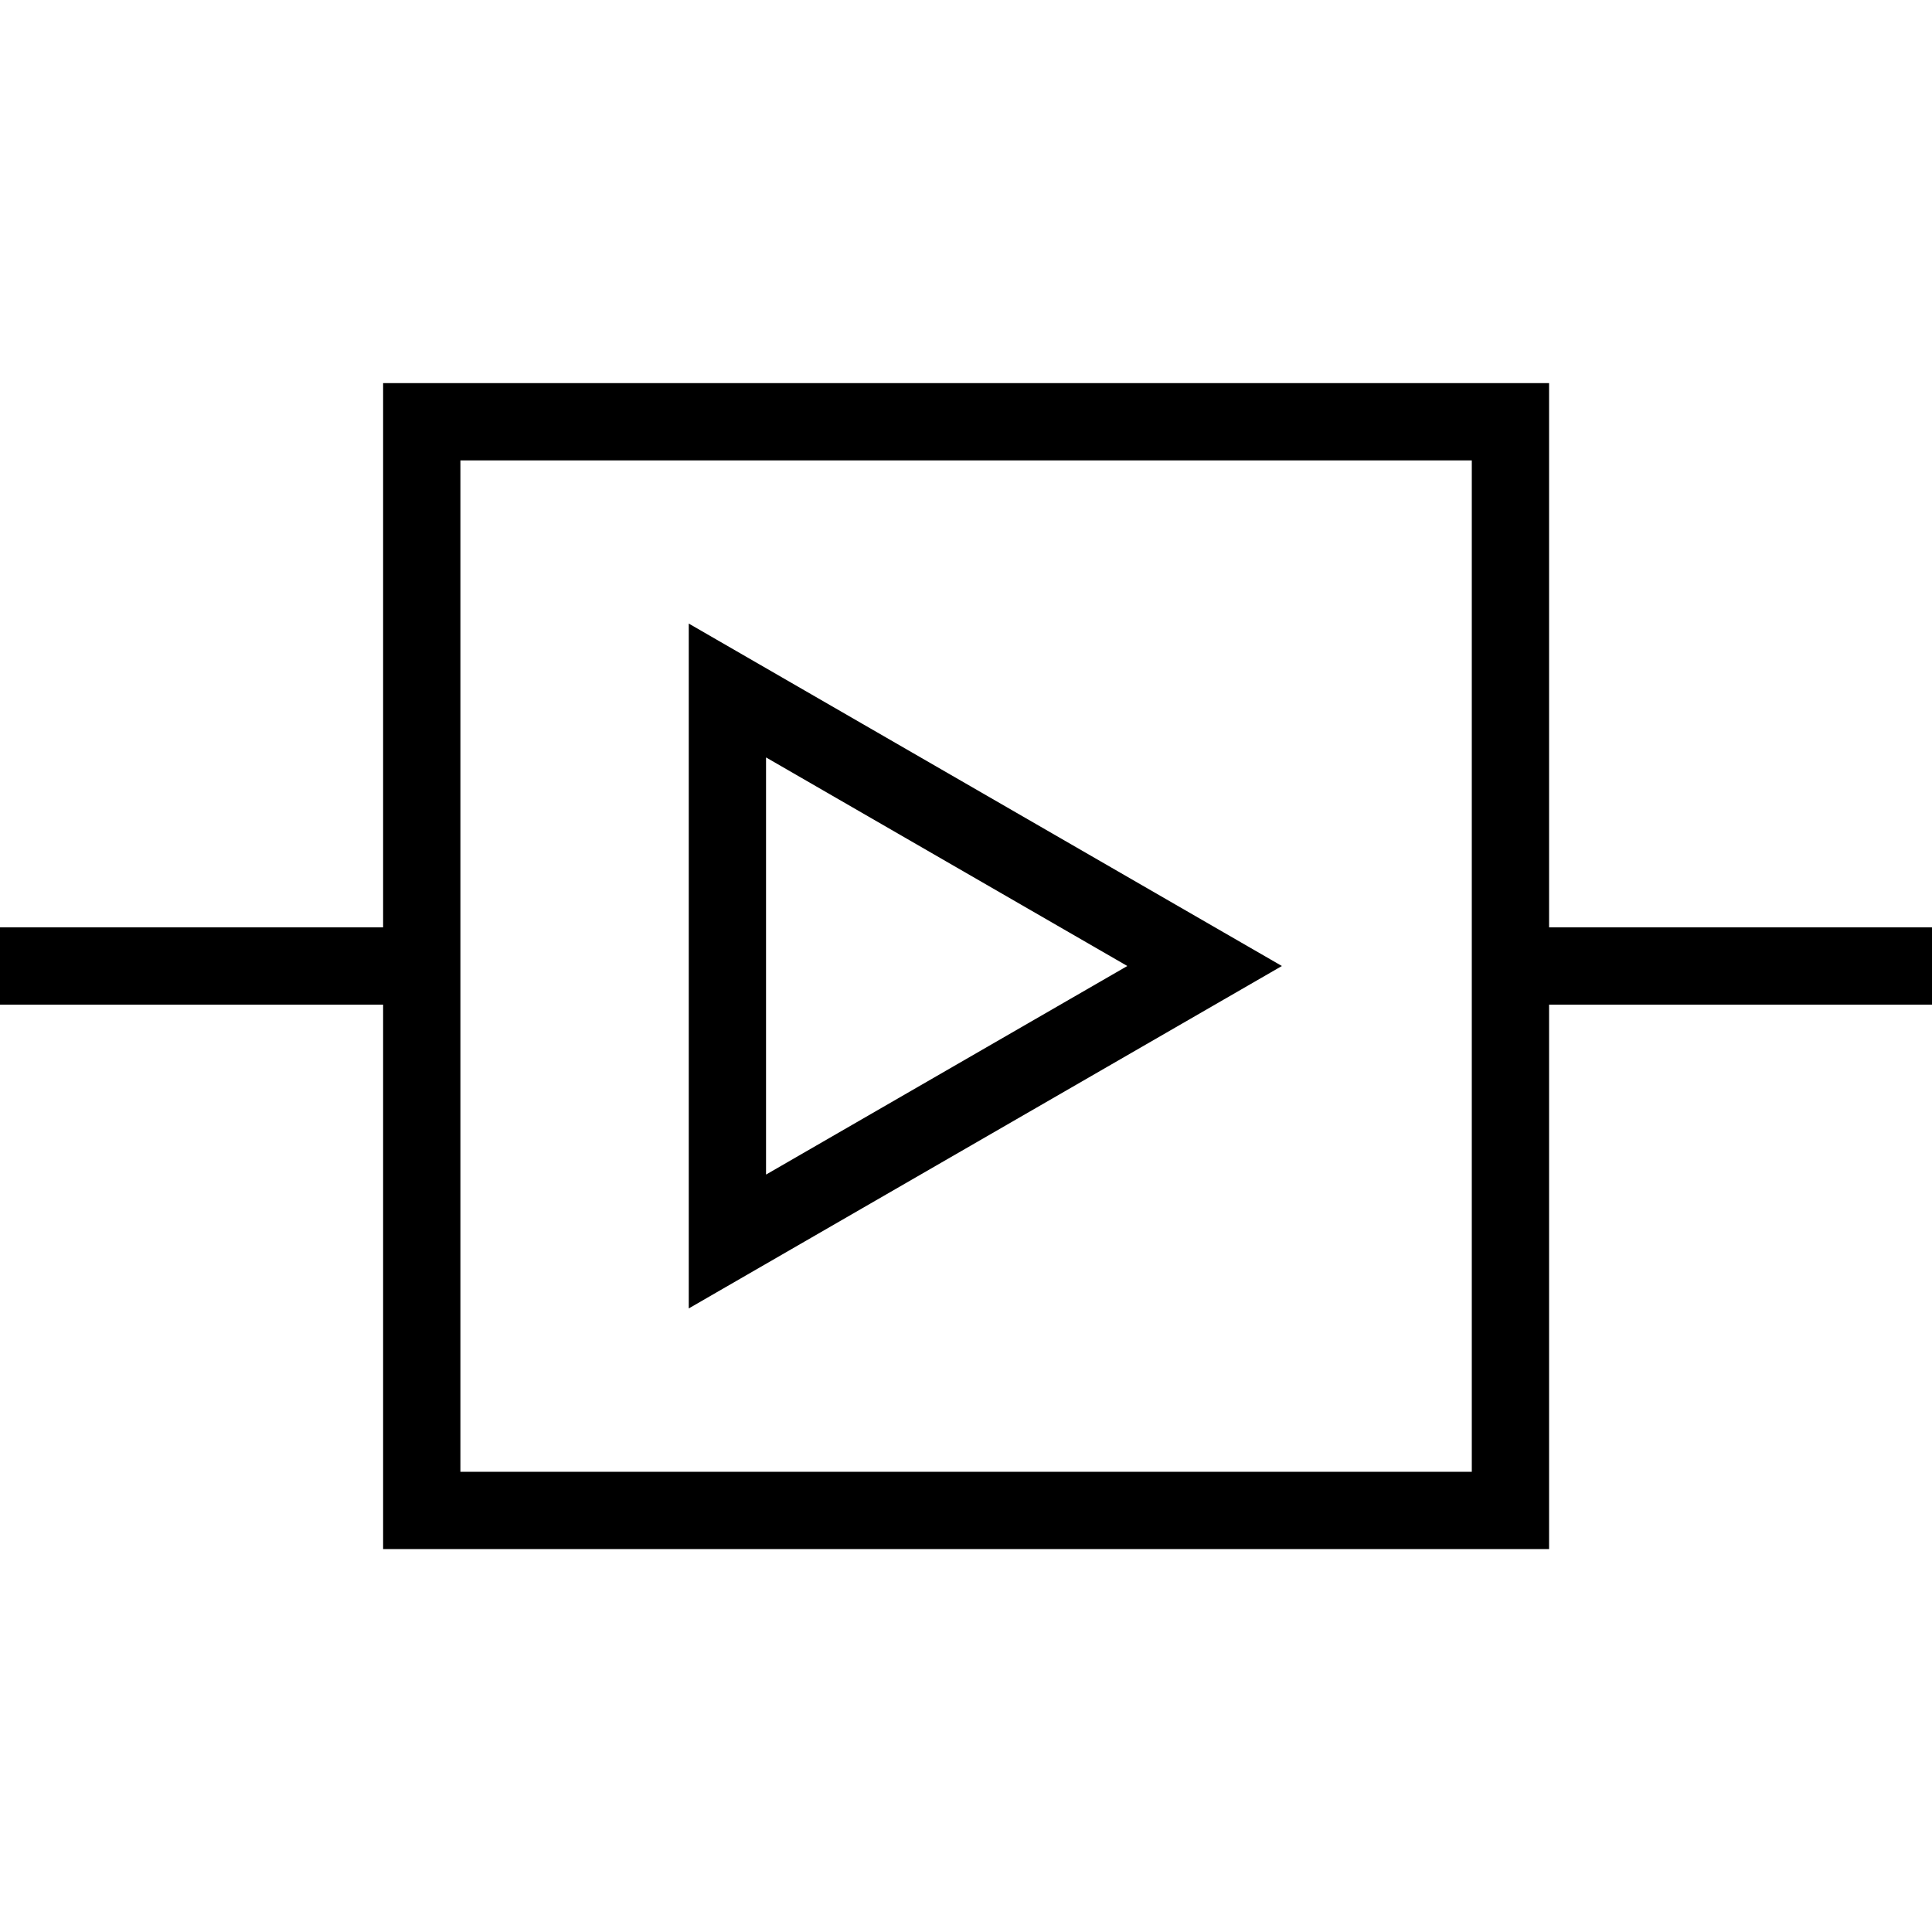
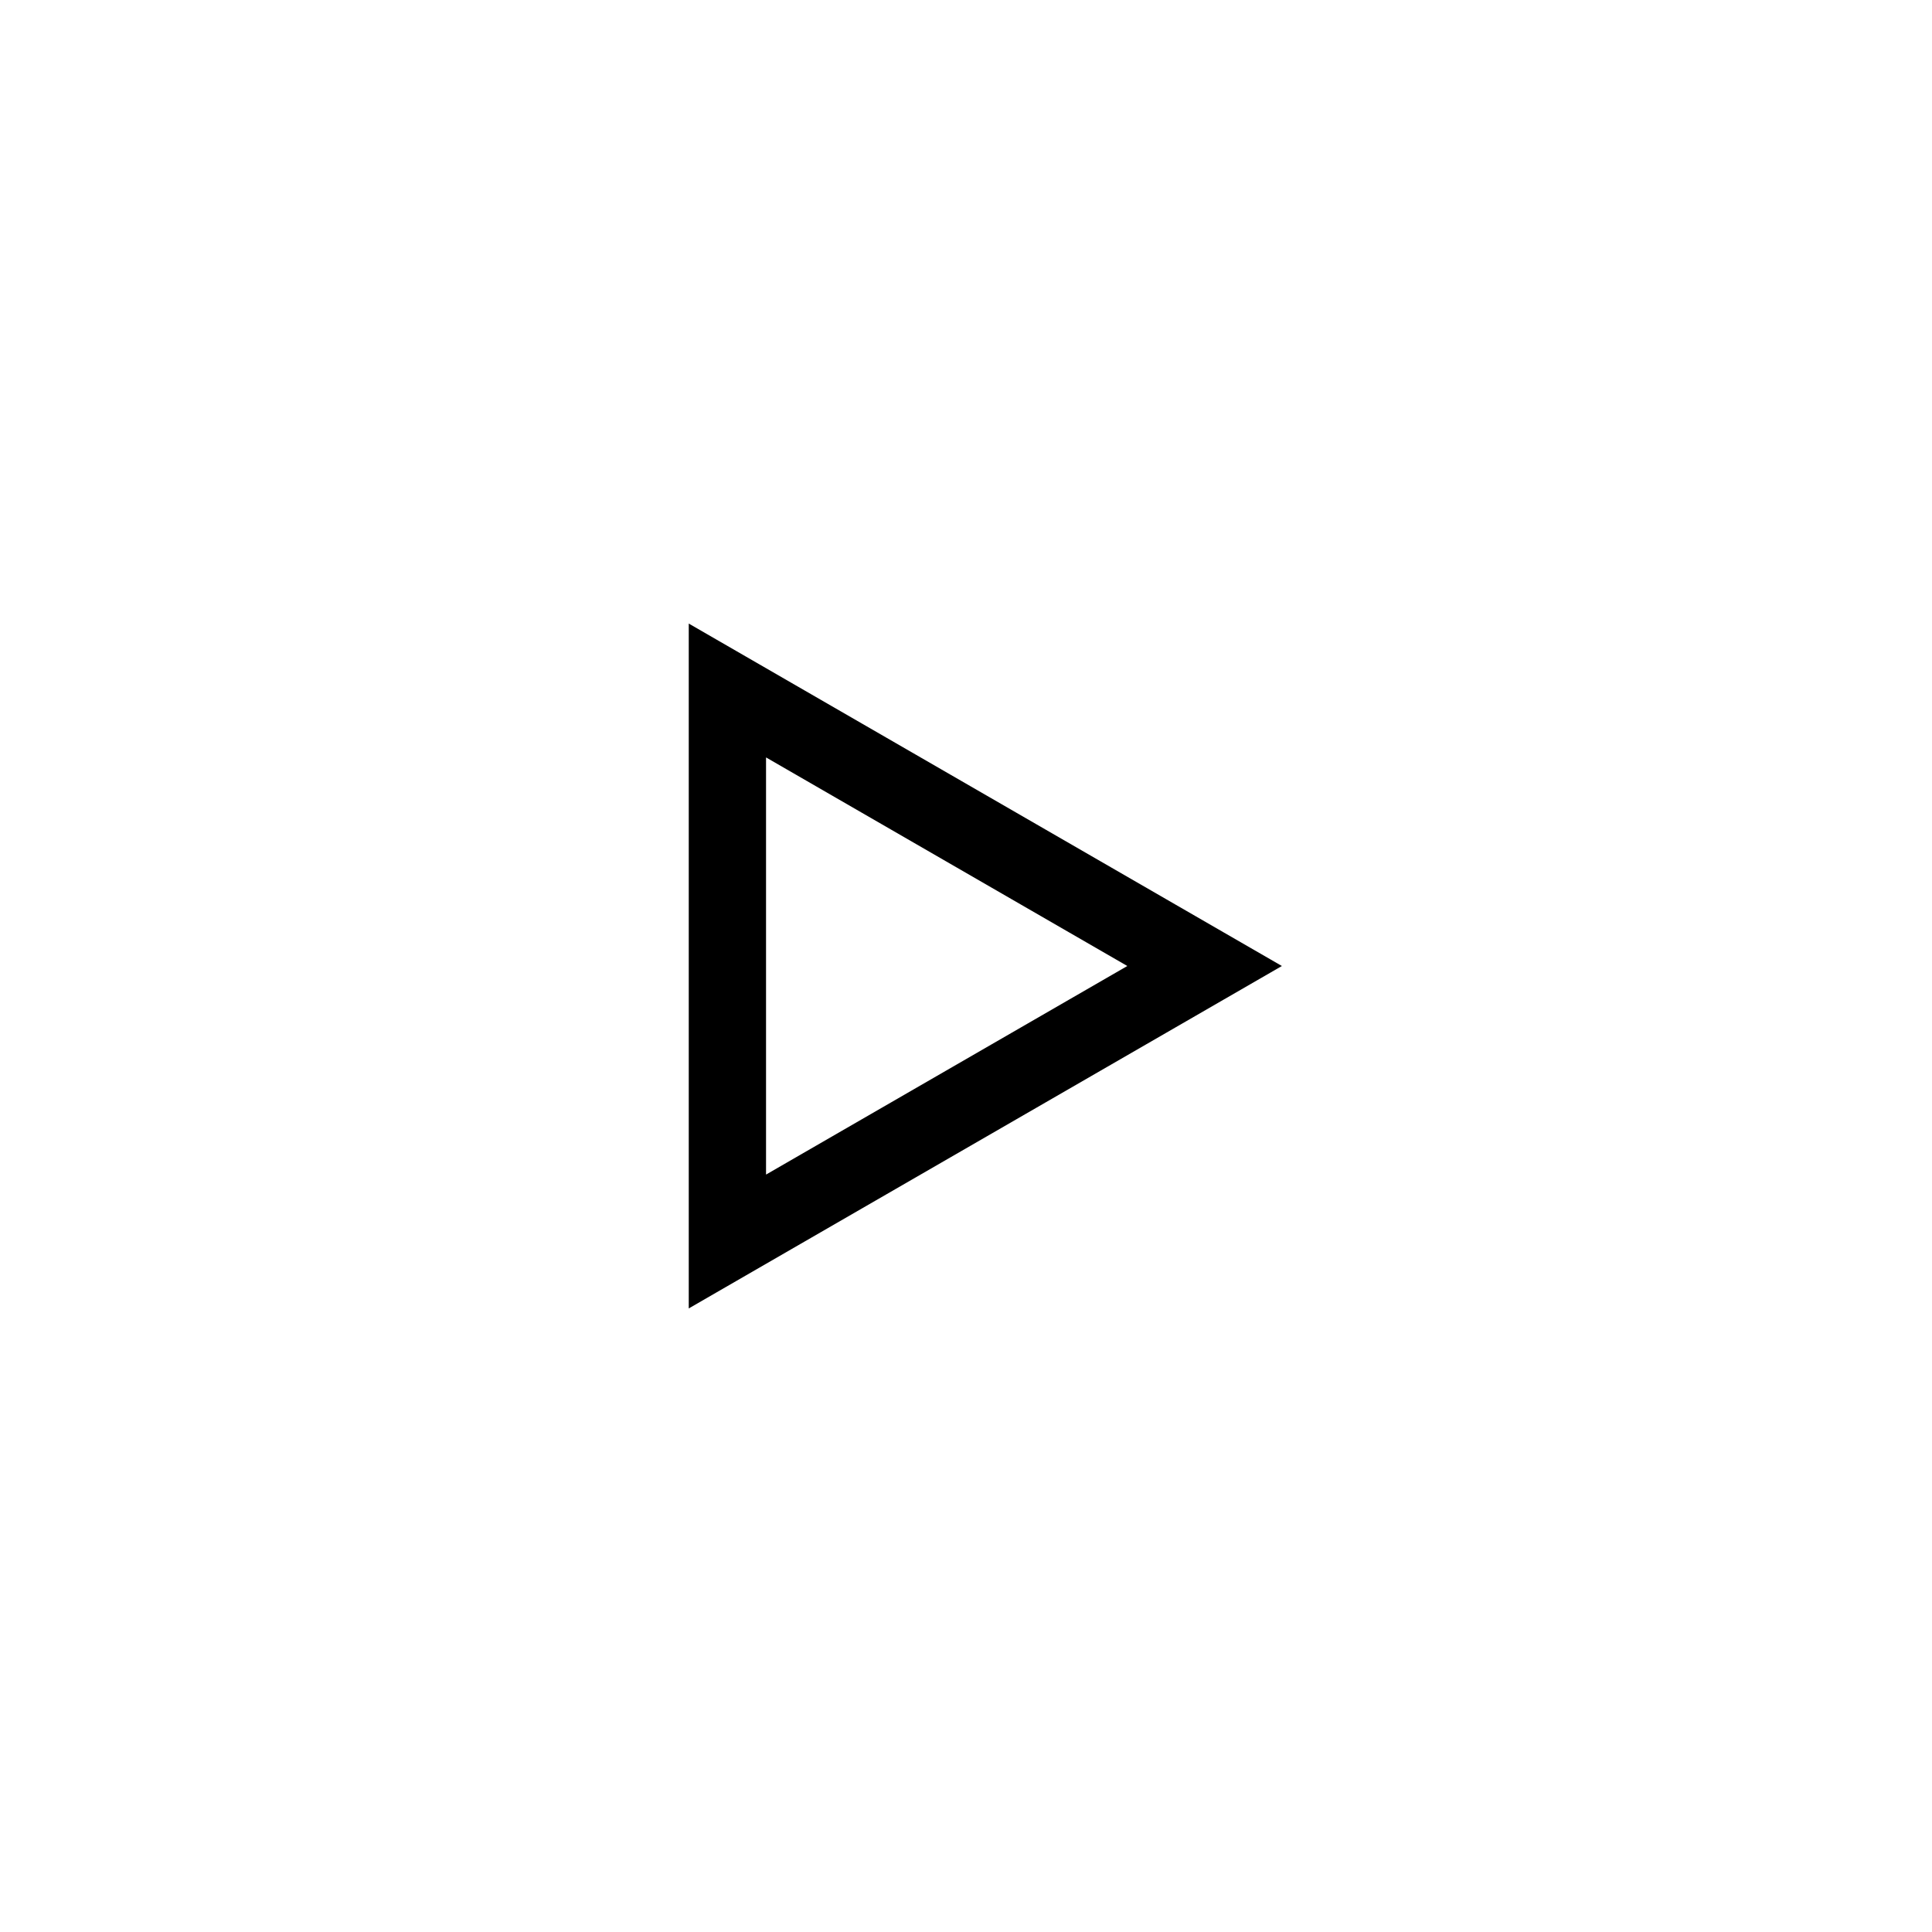
<svg xmlns="http://www.w3.org/2000/svg" id="Layer_1" data-name="Layer 1" viewBox="0 0 100 100">
  <defs>
    <style>.cls-1{fill:none;stroke:#000;stroke-miterlimit:10;stroke-width:4px;}</style>
  </defs>
-   <rect class="cls-1" x="21.83" y="21.83" width="56.35" height="56.35" />
-   <line class="cls-1" x1="21.83" y1="50" y2="50" />
-   <line class="cls-1" x1="100" y1="50" x2="78.17" y2="50" />
  <polygon class="cls-1" points="62.35 50 37.65 35.74 37.65 64.26 62.35 50" />
</svg>